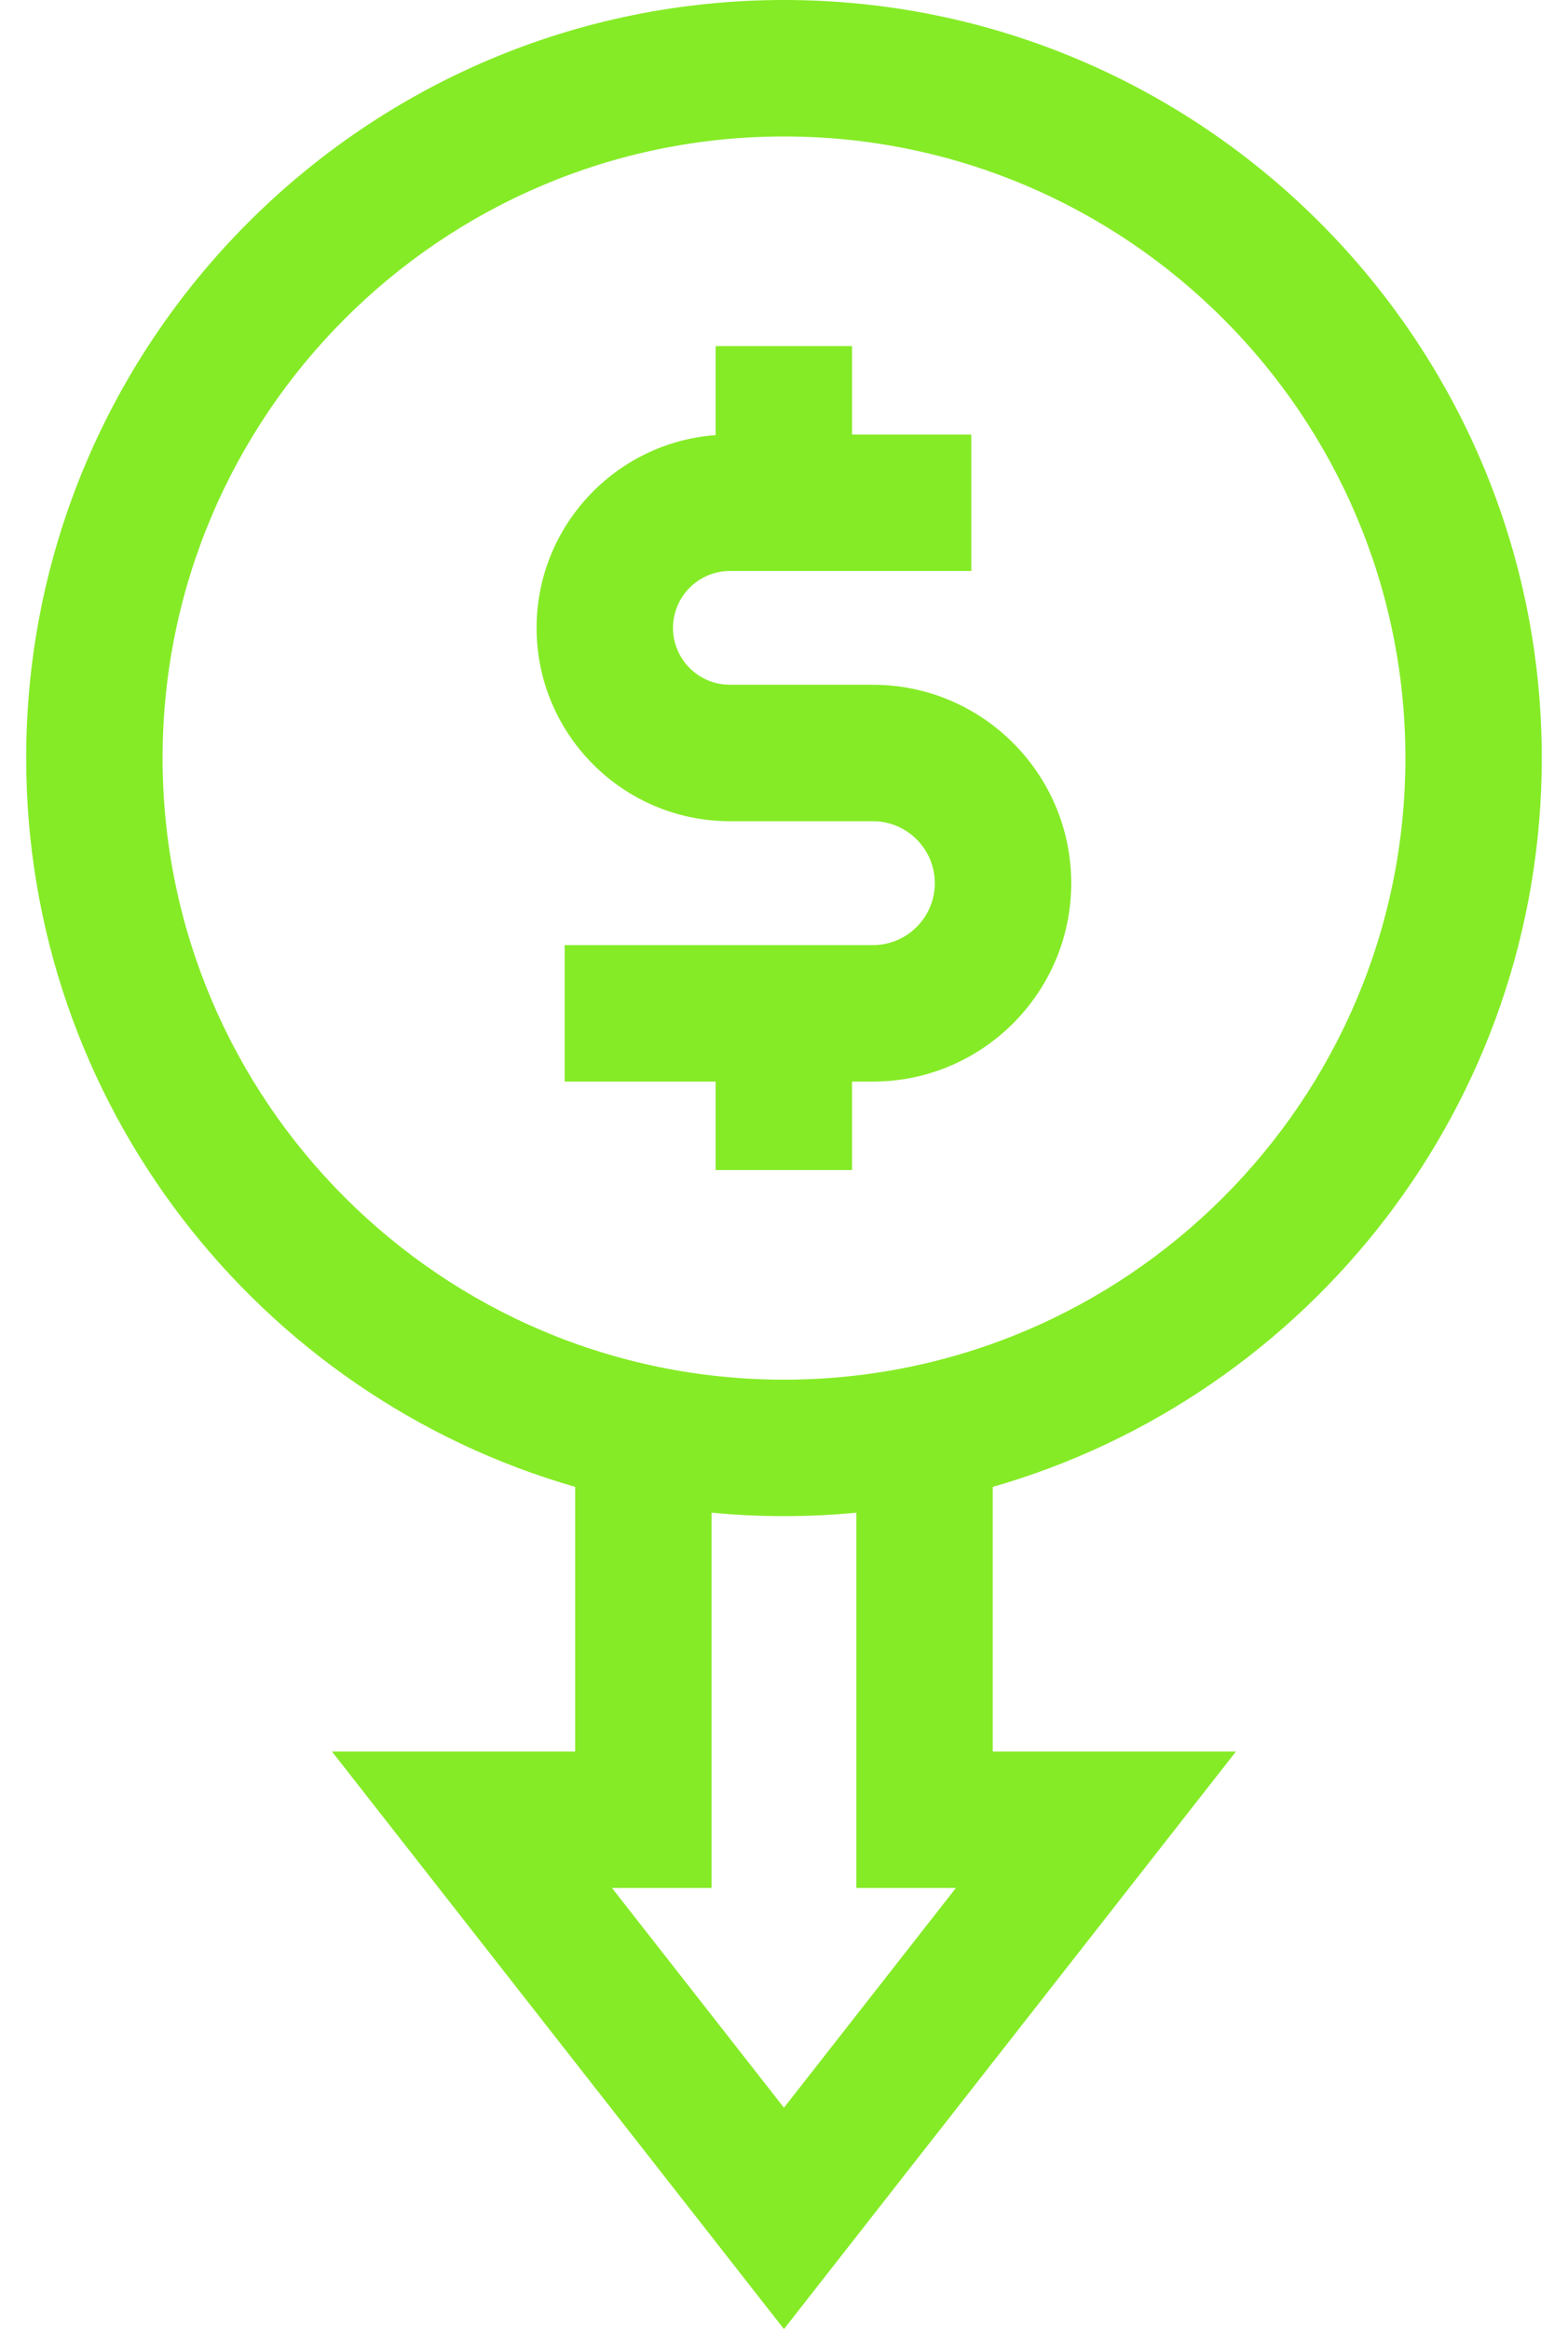
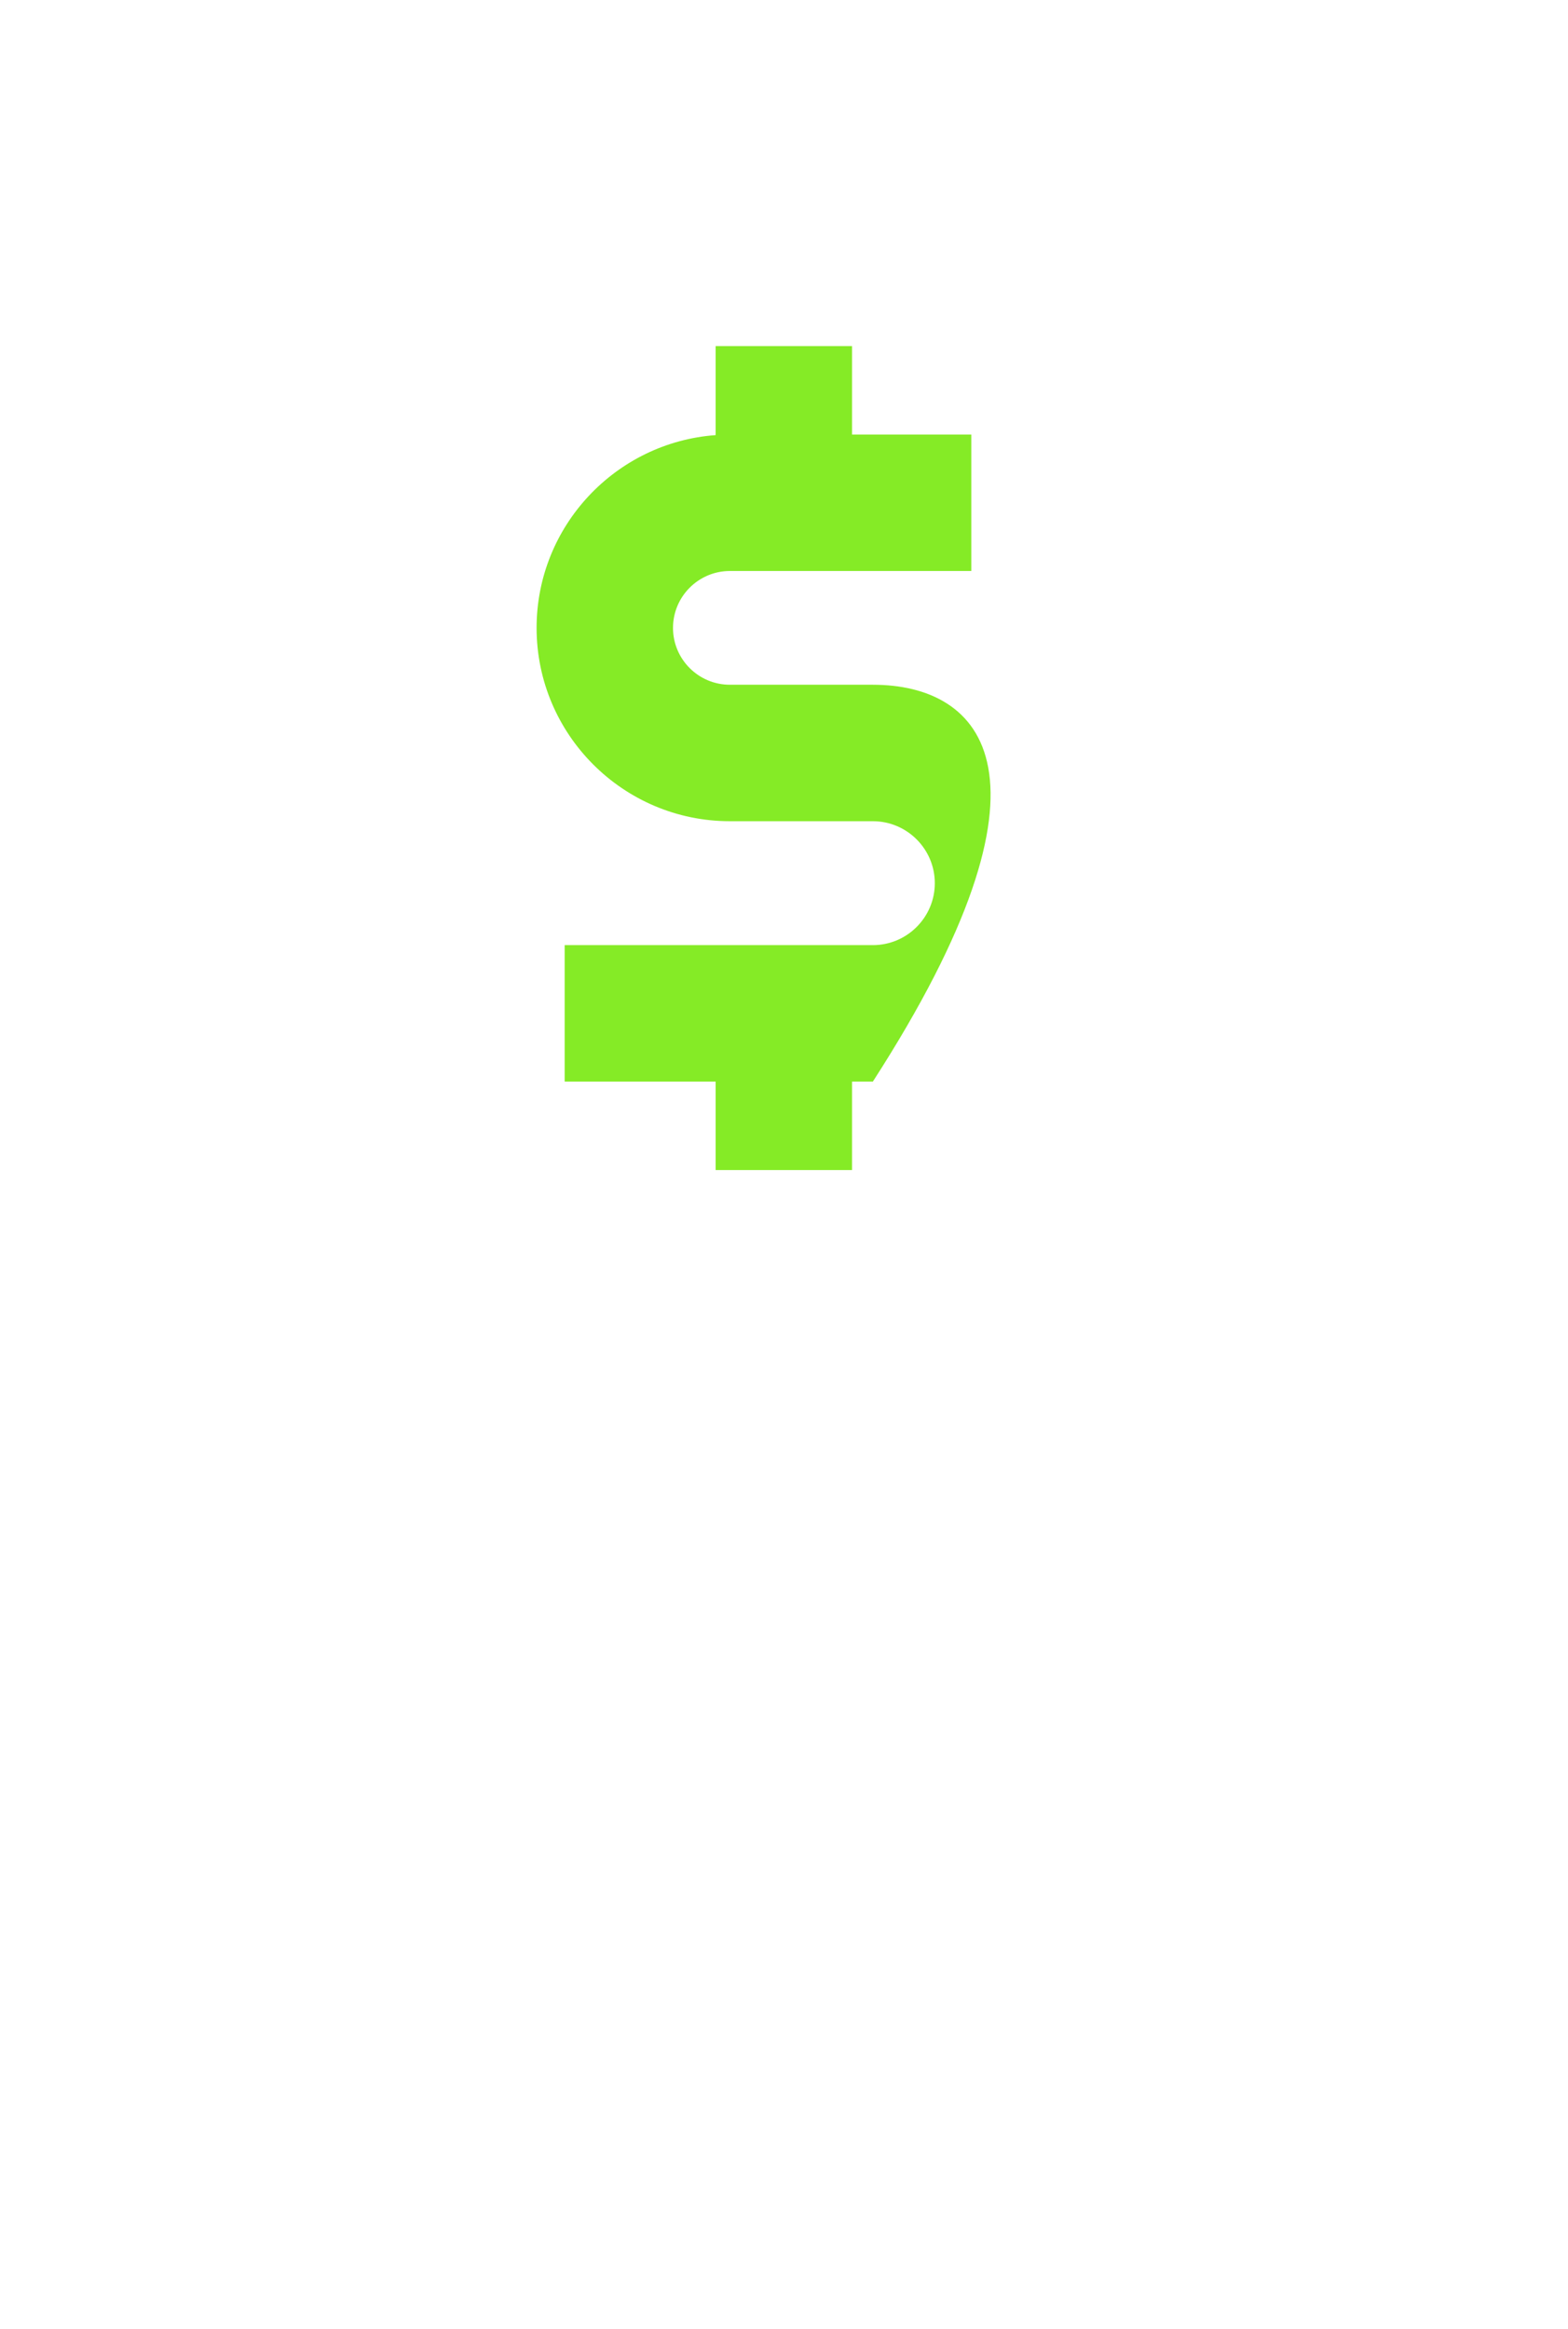
<svg xmlns="http://www.w3.org/2000/svg" width="33" height="49" viewBox="0 0 33 49" fill="none">
-   <path d="M17.932 24.616V22.755H18.37C20.672 22.755 22.545 20.882 22.545 18.581C22.545 16.279 20.672 14.406 18.37 14.406H15.361C14.701 14.406 14.164 13.87 14.164 13.21C14.164 12.55 14.701 12.013 15.361 12.013H20.442V9.142H17.932V7.281H15.061V9.154C12.958 9.308 11.293 11.068 11.293 13.21C11.293 15.453 13.118 17.277 15.361 17.277H18.37C19.089 17.277 19.674 17.862 19.674 18.581C19.674 19.299 19.089 19.884 18.37 19.884H11.884V22.755H15.061V24.616H17.932Z" fill="#85EB26" />
-   <path d="M32.448 15.949C32.448 7.155 25.294 0 16.5 0C7.706 0 0.551 7.155 0.551 15.949C0.551 23.219 5.441 29.368 12.105 31.281V36.849H6.986L16.499 49L26.012 36.849H20.893V31.282C27.557 29.369 32.448 23.22 32.448 15.949V15.949ZM3.422 15.949C3.422 8.738 9.289 2.871 16.5 2.871C23.711 2.871 29.578 8.738 29.578 15.949C29.578 23.16 23.711 29.026 16.5 29.026C9.289 29.026 3.422 23.16 3.422 15.949V15.949ZM20.118 39.72L16.499 44.343L12.88 39.72H14.976V31.824C15.478 31.872 15.986 31.897 16.5 31.897C17.013 31.897 17.521 31.872 18.022 31.824V39.72H20.118Z" fill="#85EB26" />
+   <path d="M17.932 24.616V22.755H18.37C22.545 16.279 20.672 14.406 18.37 14.406H15.361C14.701 14.406 14.164 13.87 14.164 13.21C14.164 12.55 14.701 12.013 15.361 12.013H20.442V9.142H17.932V7.281H15.061V9.154C12.958 9.308 11.293 11.068 11.293 13.21C11.293 15.453 13.118 17.277 15.361 17.277H18.37C19.089 17.277 19.674 17.862 19.674 18.581C19.674 19.299 19.089 19.884 18.37 19.884H11.884V22.755H15.061V24.616H17.932Z" fill="#85EB26" />
</svg>